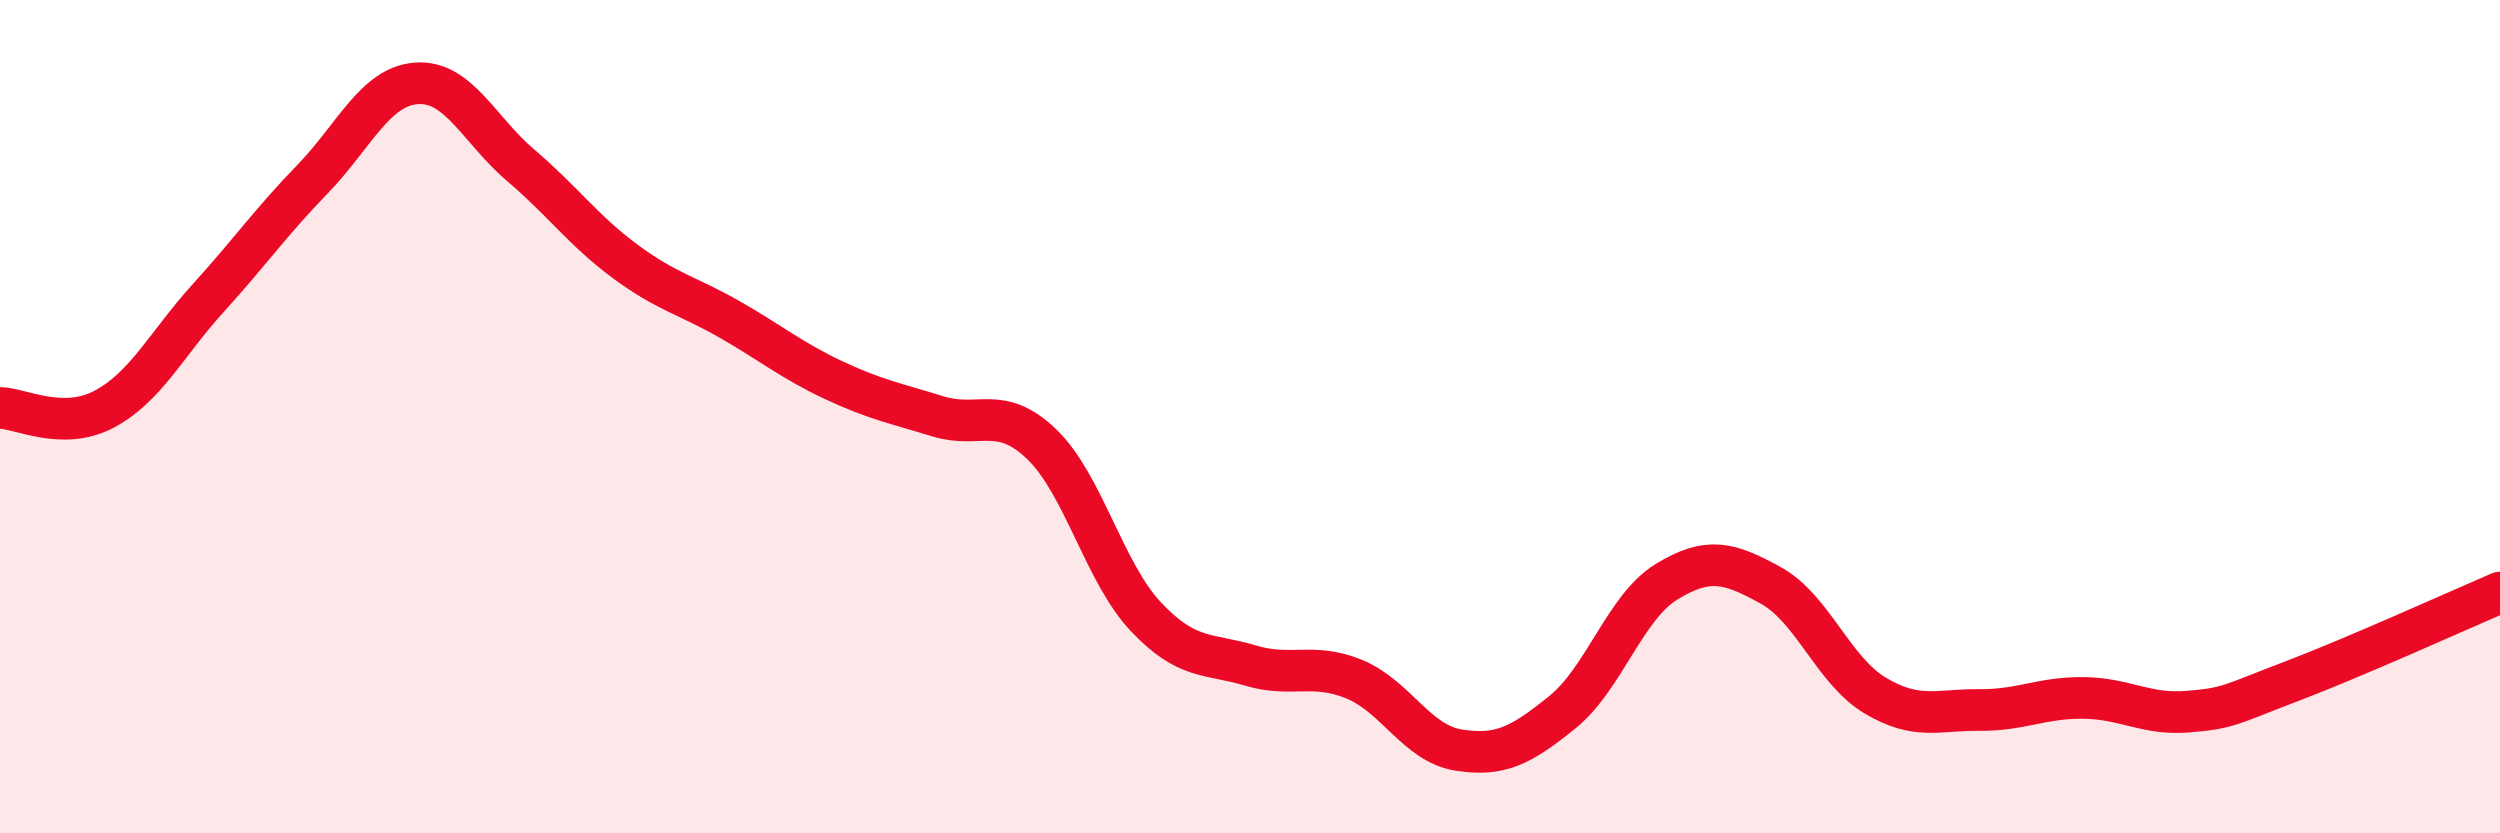
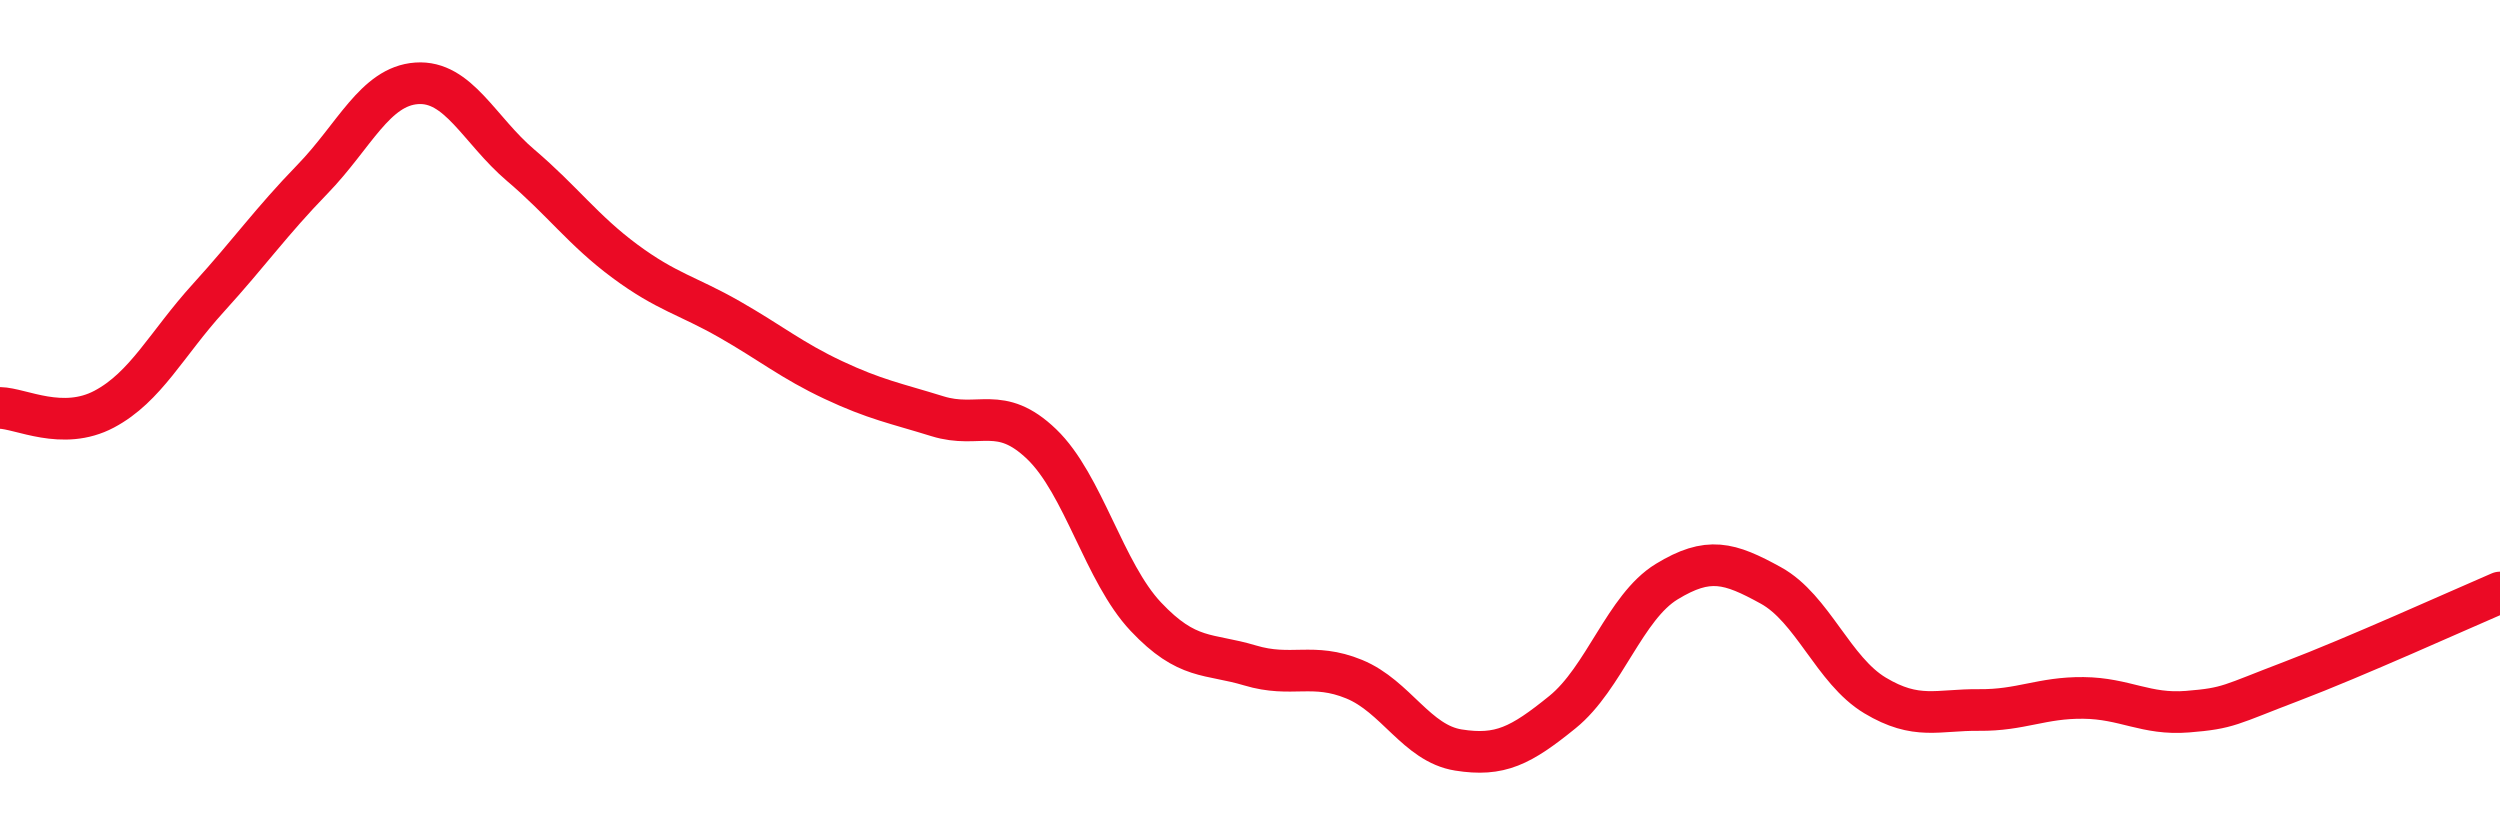
<svg xmlns="http://www.w3.org/2000/svg" width="60" height="20" viewBox="0 0 60 20">
-   <path d="M 0,9.79 C 0.5,9.8 1.5,10.35 2.5,9.82 C 3.5,9.29 4,8.25 5,7.15 C 6,6.05 6.5,5.33 7.5,4.3 C 8.5,3.27 9,2.07 10,2 C 11,1.93 11.5,3.12 12.5,3.97 C 13.5,4.82 14,5.53 15,6.27 C 16,7.01 16.5,7.09 17.5,7.66 C 18.5,8.23 19,8.65 20,9.12 C 21,9.59 21.5,9.68 22.5,9.99 C 23.5,10.3 24,9.7 25,10.66 C 26,11.62 26.5,13.74 27.5,14.8 C 28.5,15.86 29,15.67 30,15.97 C 31,16.27 31.5,15.89 32.5,16.3 C 33.5,16.71 34,17.84 35,18 C 36,18.16 36.5,17.9 37.5,17.09 C 38.5,16.28 39,14.57 40,13.96 C 41,13.35 41.5,13.5 42.5,14.05 C 43.5,14.6 44,16.09 45,16.69 C 46,17.29 46.5,17.03 47.5,17.04 C 48.5,17.05 49,16.74 50,16.75 C 51,16.76 51.5,17.16 52.5,17.08 C 53.5,17 53.5,16.92 55,16.35 C 56.5,15.78 59,14.65 60,14.22L60 20L0 20Z" fill="#EB0A25" opacity="0.1" stroke-linecap="round" stroke-linejoin="round" />
  <path d="M 0,9.79 C 0.5,9.8 1.5,10.35 2.5,9.82 C 3.5,9.29 4,8.25 5,7.15 C 6,6.05 6.5,5.33 7.5,4.3 C 8.5,3.27 9,2.07 10,2 C 11,1.93 11.5,3.12 12.5,3.97 C 13.5,4.82 14,5.53 15,6.27 C 16,7.01 16.5,7.09 17.5,7.66 C 18.5,8.23 19,8.65 20,9.12 C 21,9.59 21.5,9.68 22.5,9.99 C 23.5,10.3 24,9.7 25,10.66 C 26,11.62 26.5,13.74 27.5,14.8 C 28.5,15.86 29,15.67 30,15.97 C 31,16.27 31.5,15.89 32.5,16.3 C 33.5,16.71 34,17.84 35,18 C 36,18.16 36.5,17.9 37.5,17.09 C 38.5,16.28 39,14.57 40,13.96 C 41,13.35 41.5,13.5 42.5,14.05 C 43.5,14.6 44,16.09 45,16.69 C 46,17.29 46.5,17.03 47.5,17.04 C 48.5,17.05 49,16.74 50,16.75 C 51,16.76 51.5,17.16 52.5,17.08 C 53.5,17 53.5,16.92 55,16.35 C 56.5,15.78 59,14.65 60,14.22" stroke="#EB0A25" stroke-width="1" fill="none" stroke-linecap="round" stroke-linejoin="round" />
</svg>